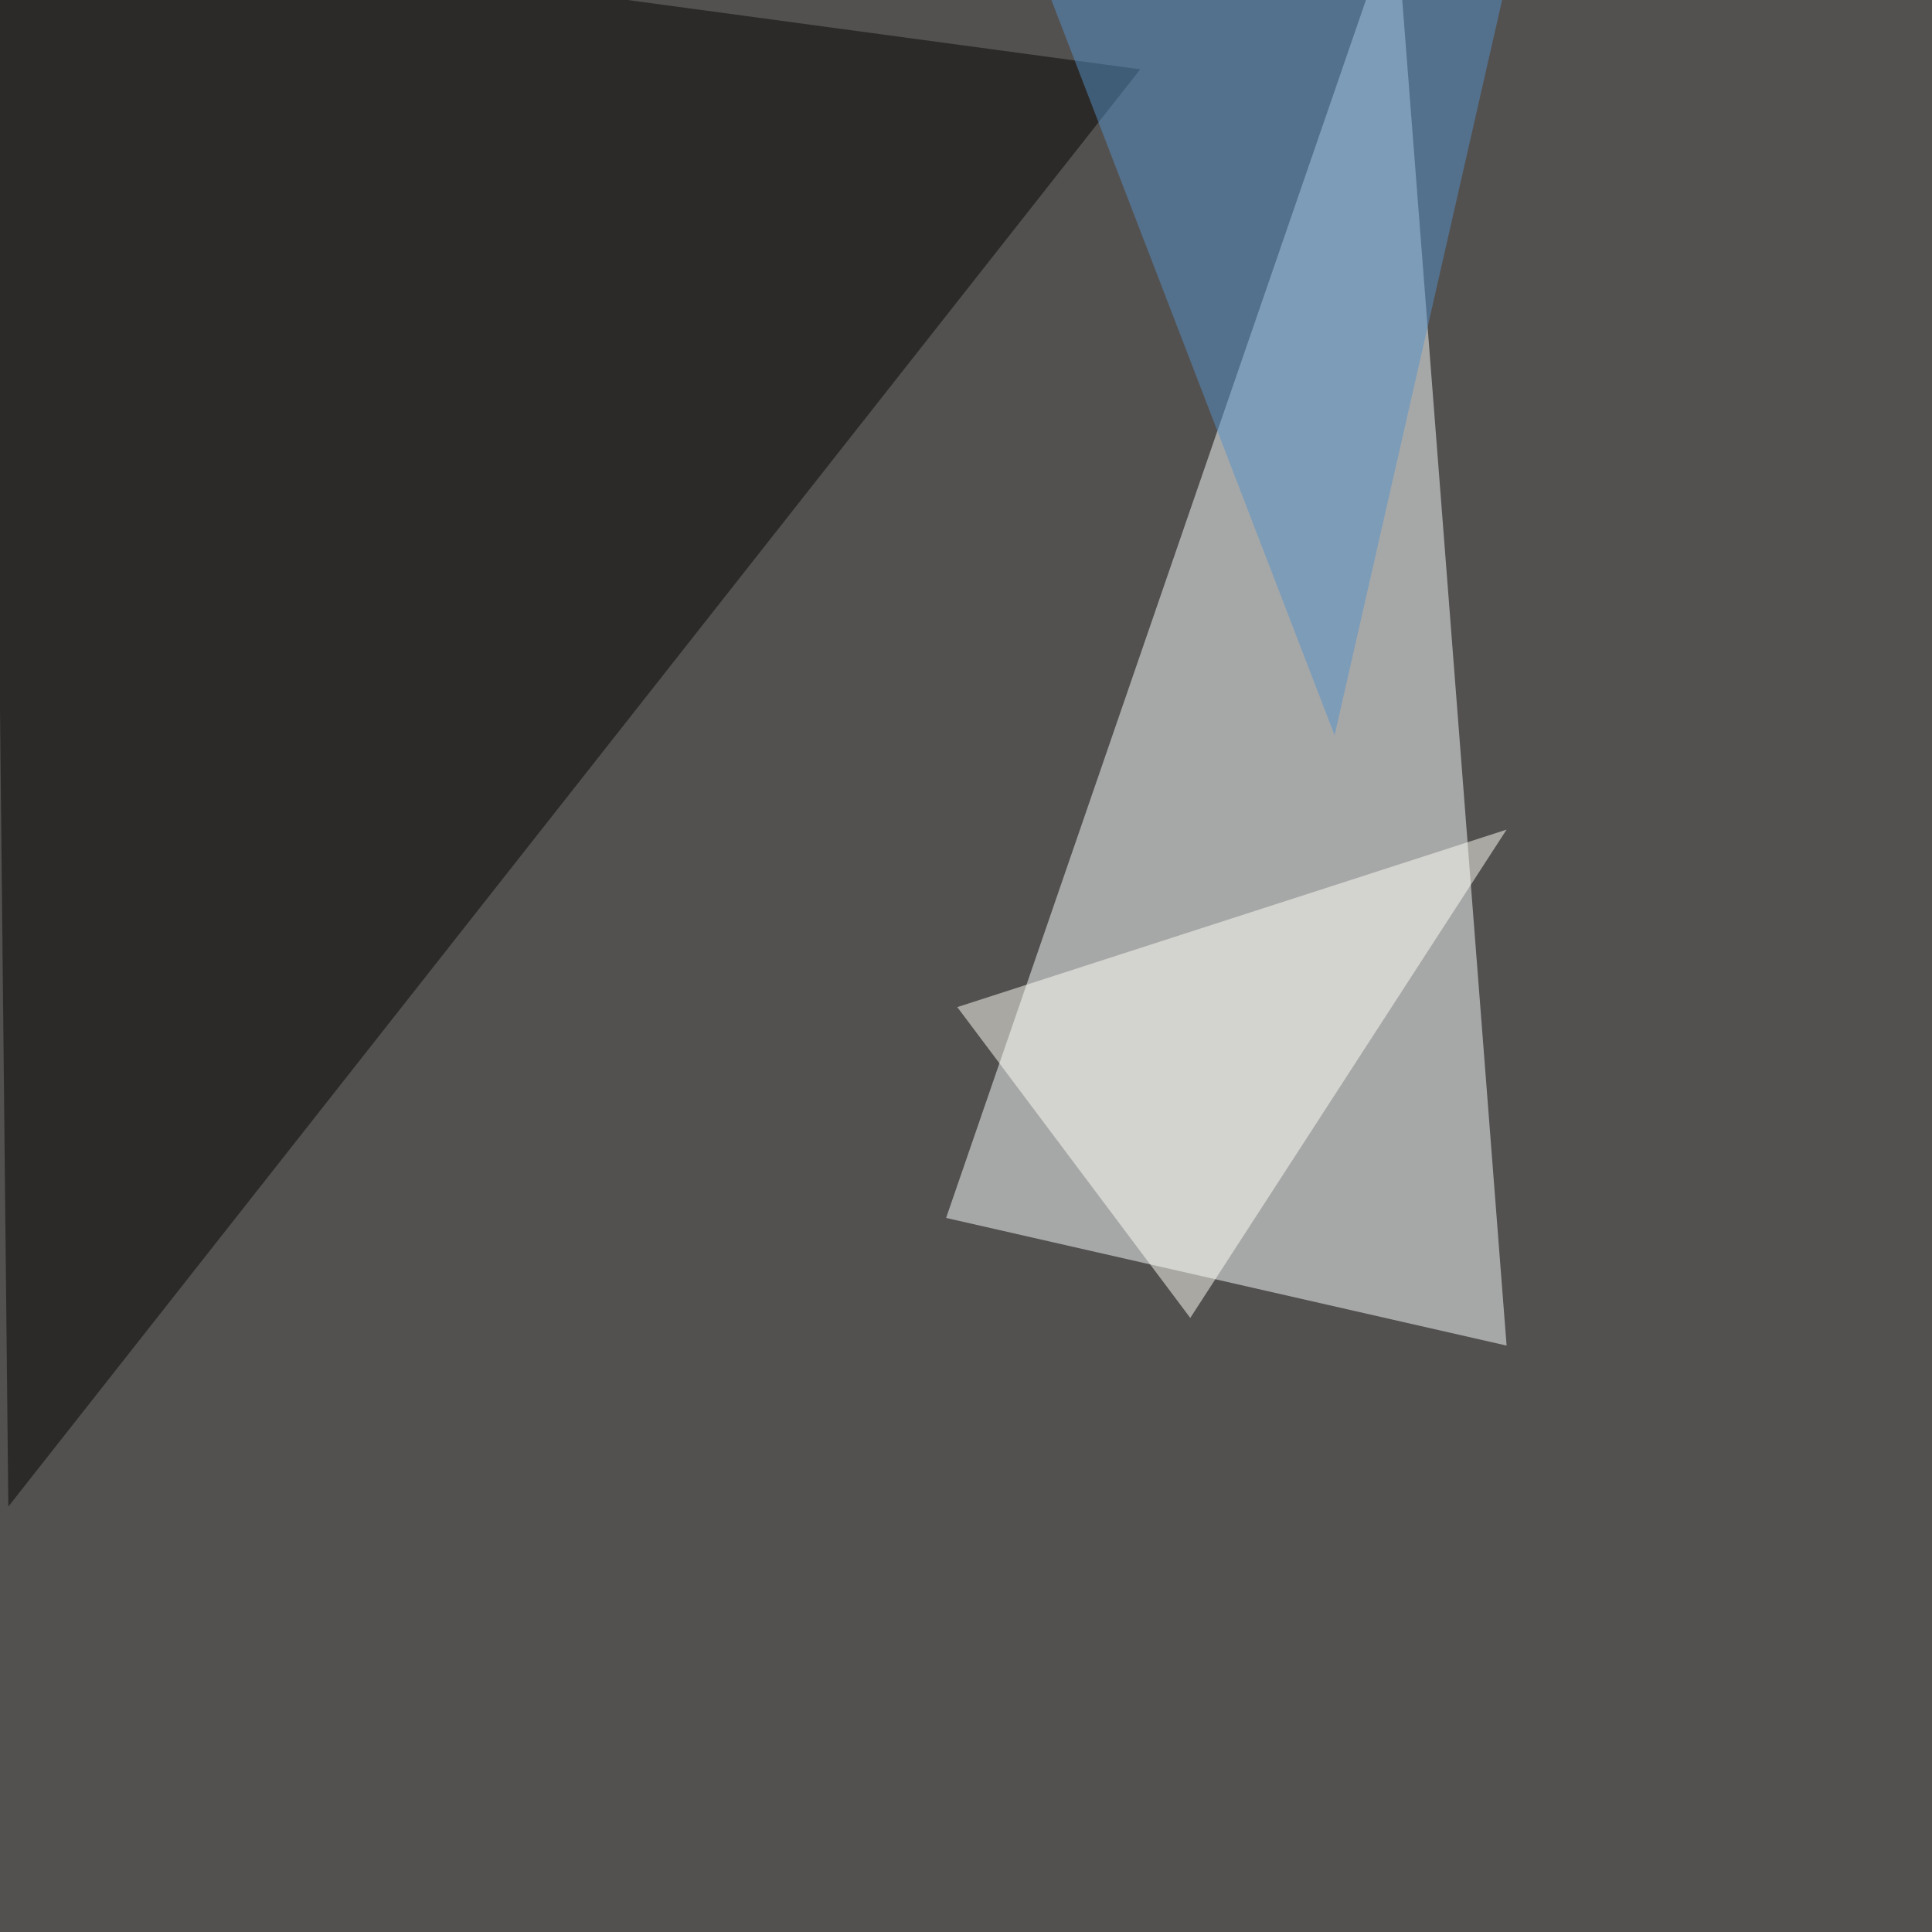
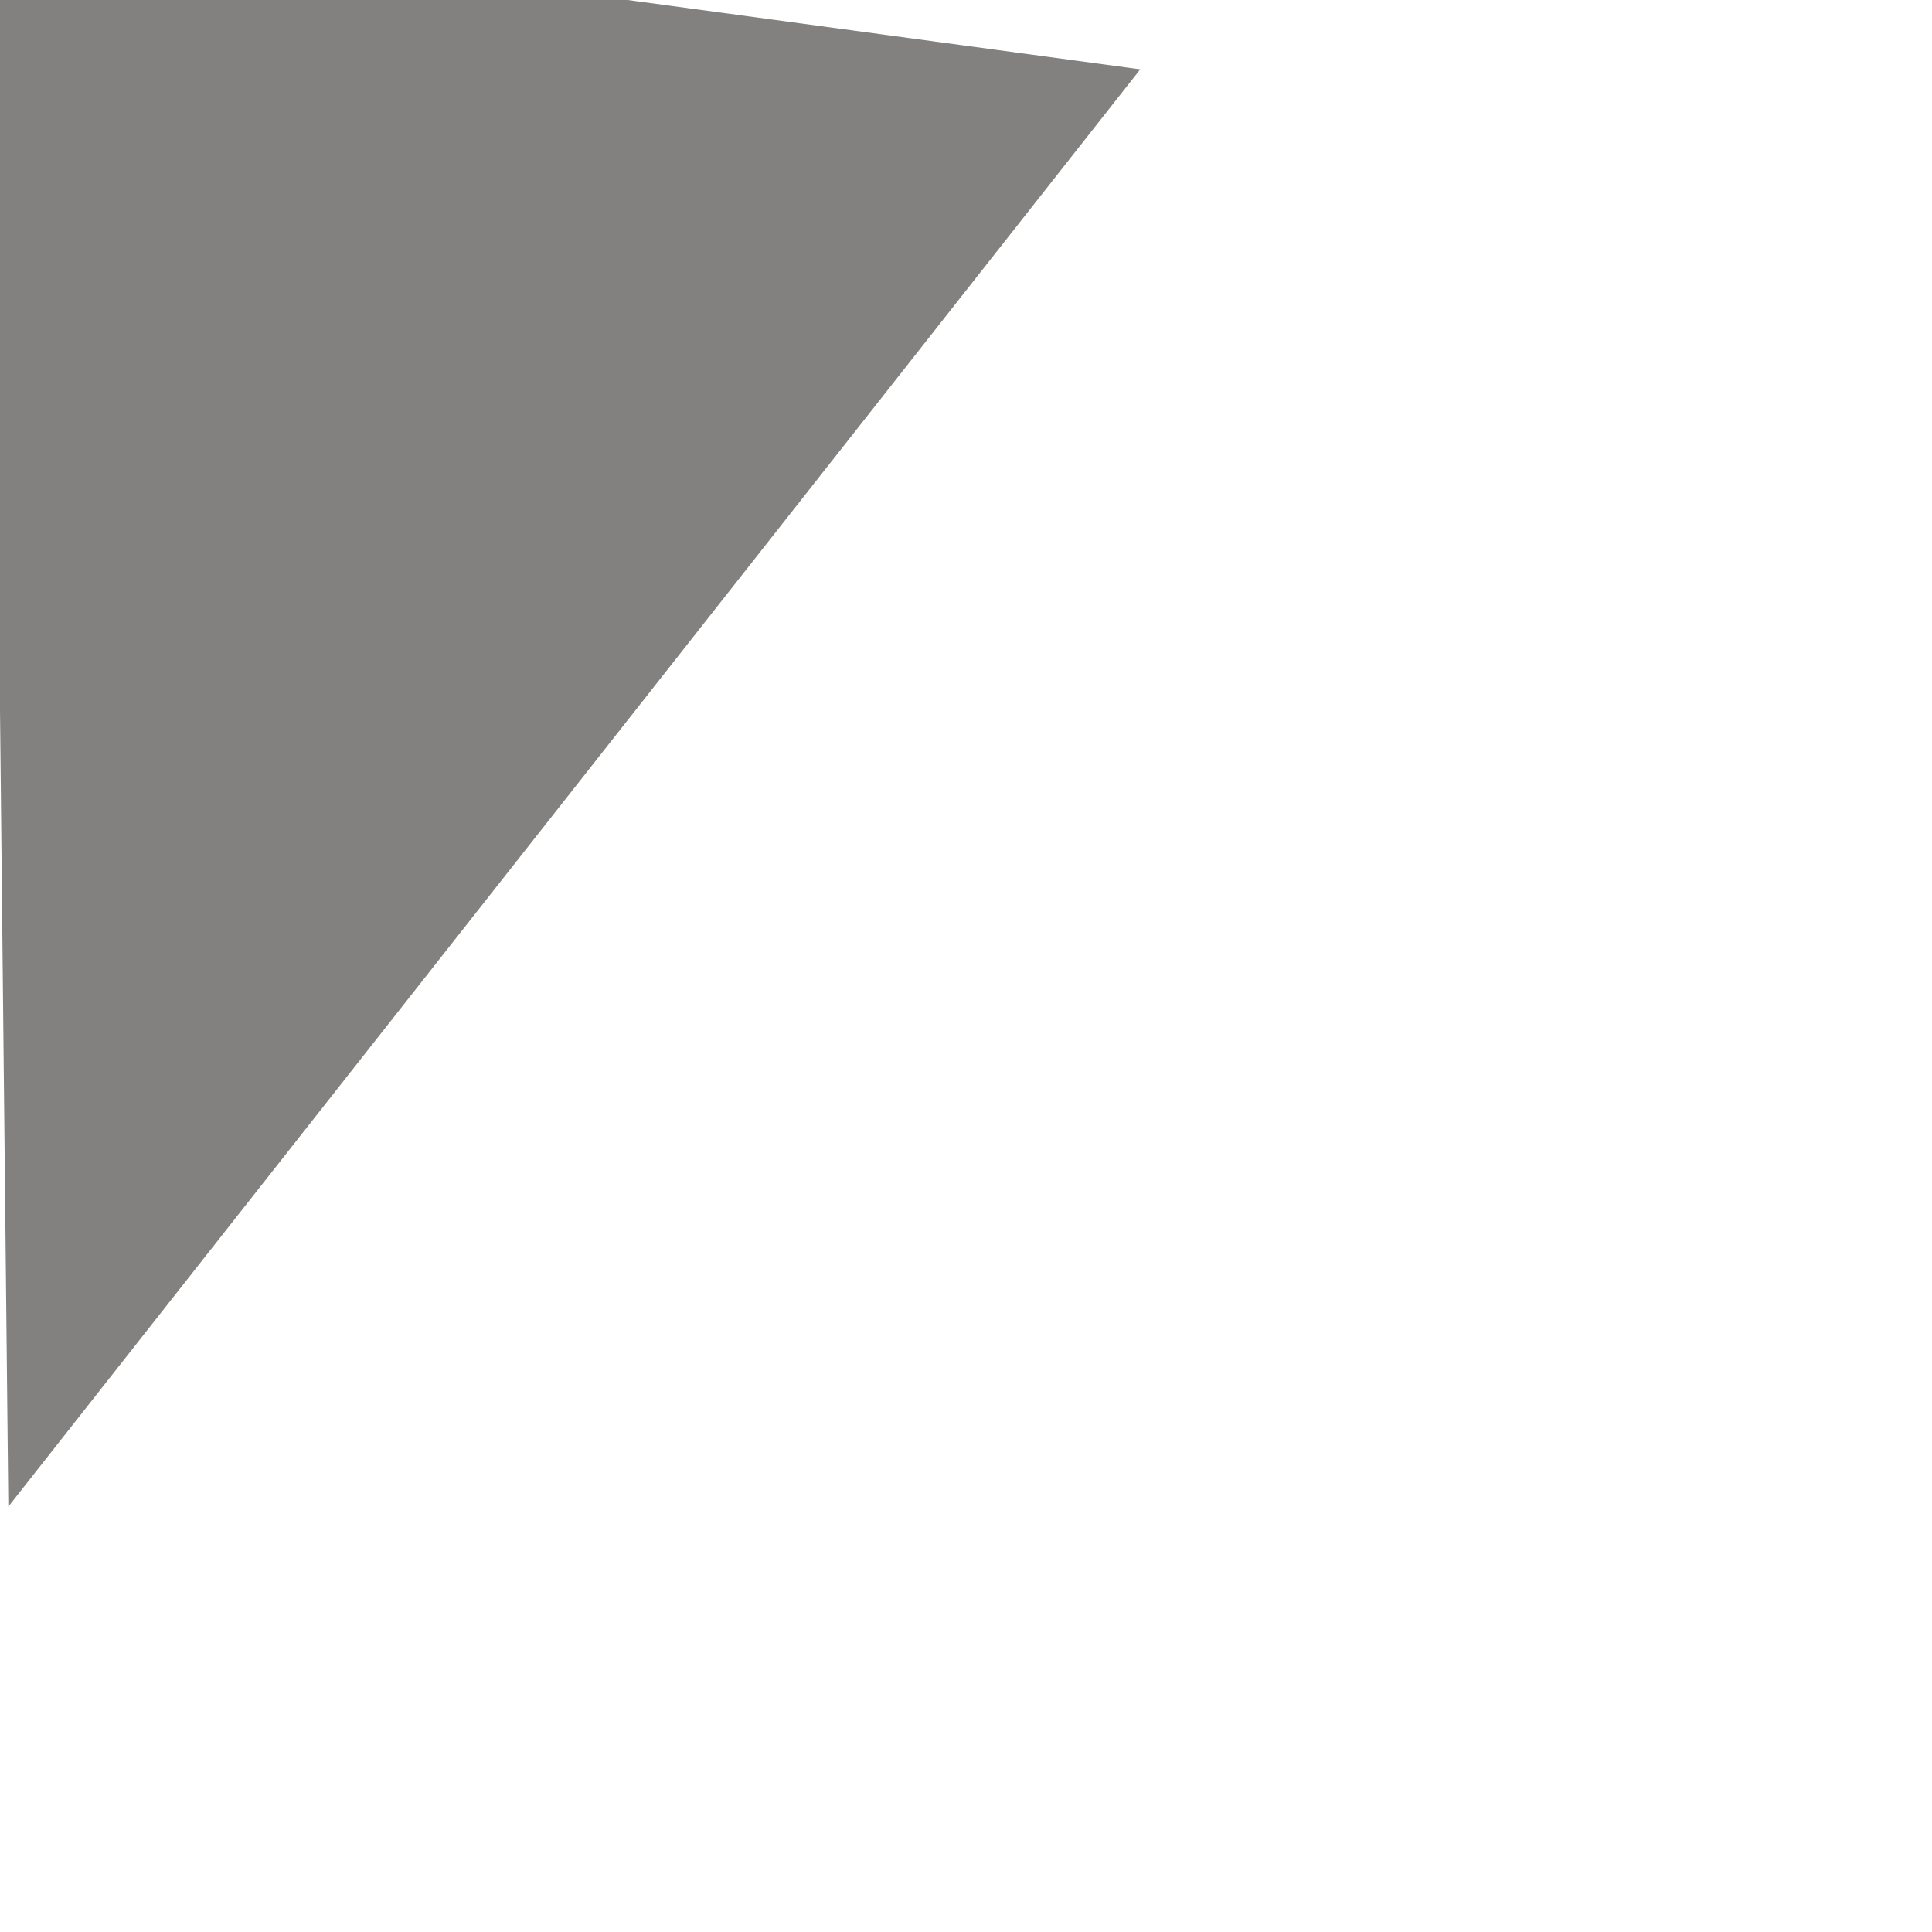
<svg xmlns="http://www.w3.org/2000/svg" width="1020" height="1020">
  <filter id="a">
    <feGaussianBlur stdDeviation="55" />
  </filter>
-   <rect width="100%" height="100%" fill="#535150" />
  <g filter="url(#a)">
    <g fill-opacity=".5">
-       <path fill="#faffff" d="M795.4 710.4L736.8-45.4 499.5 643z" />
      <path fill="#070400" d="M602 36.6l-606.4-82 8.8 840.8z" />
-       <path fill="#5490c8" d="M704.6 388.2l90.8-398.5-257.8-35.1z" />
-       <path fill="#fffff6" d="M505.4 531.7l123 164.1 167-257.8z" />
    </g>
  </g>
</svg>